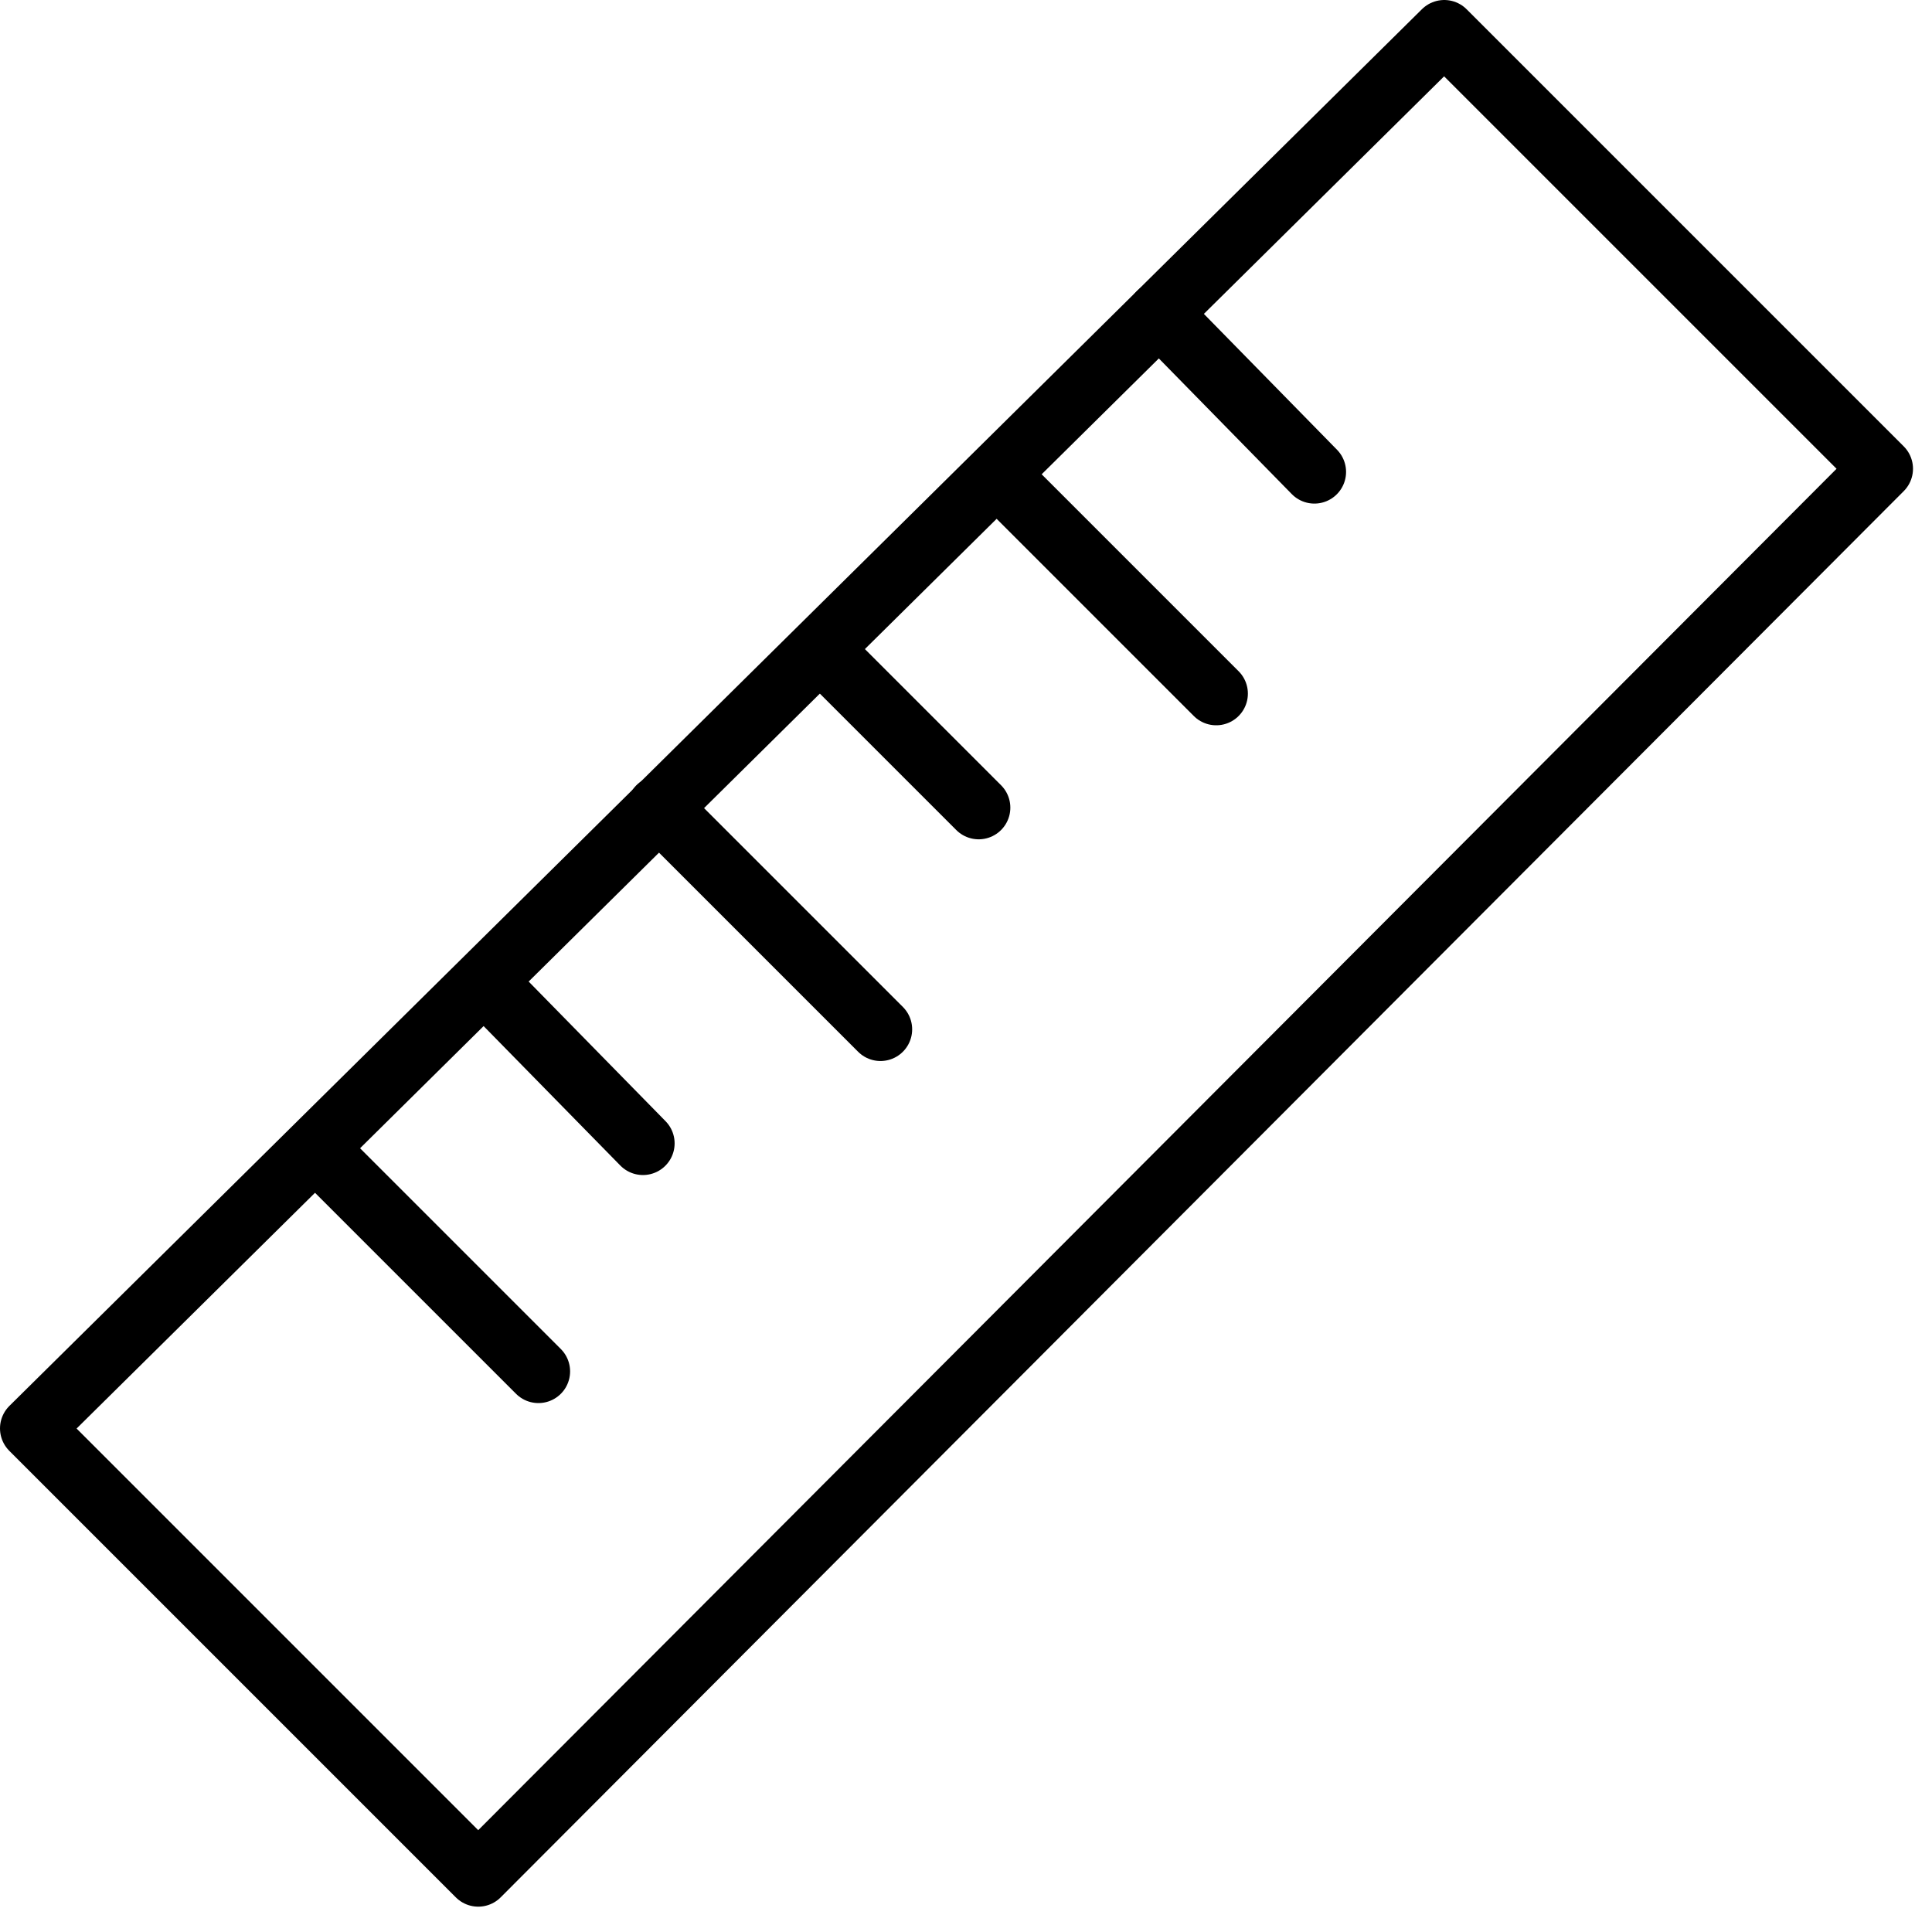
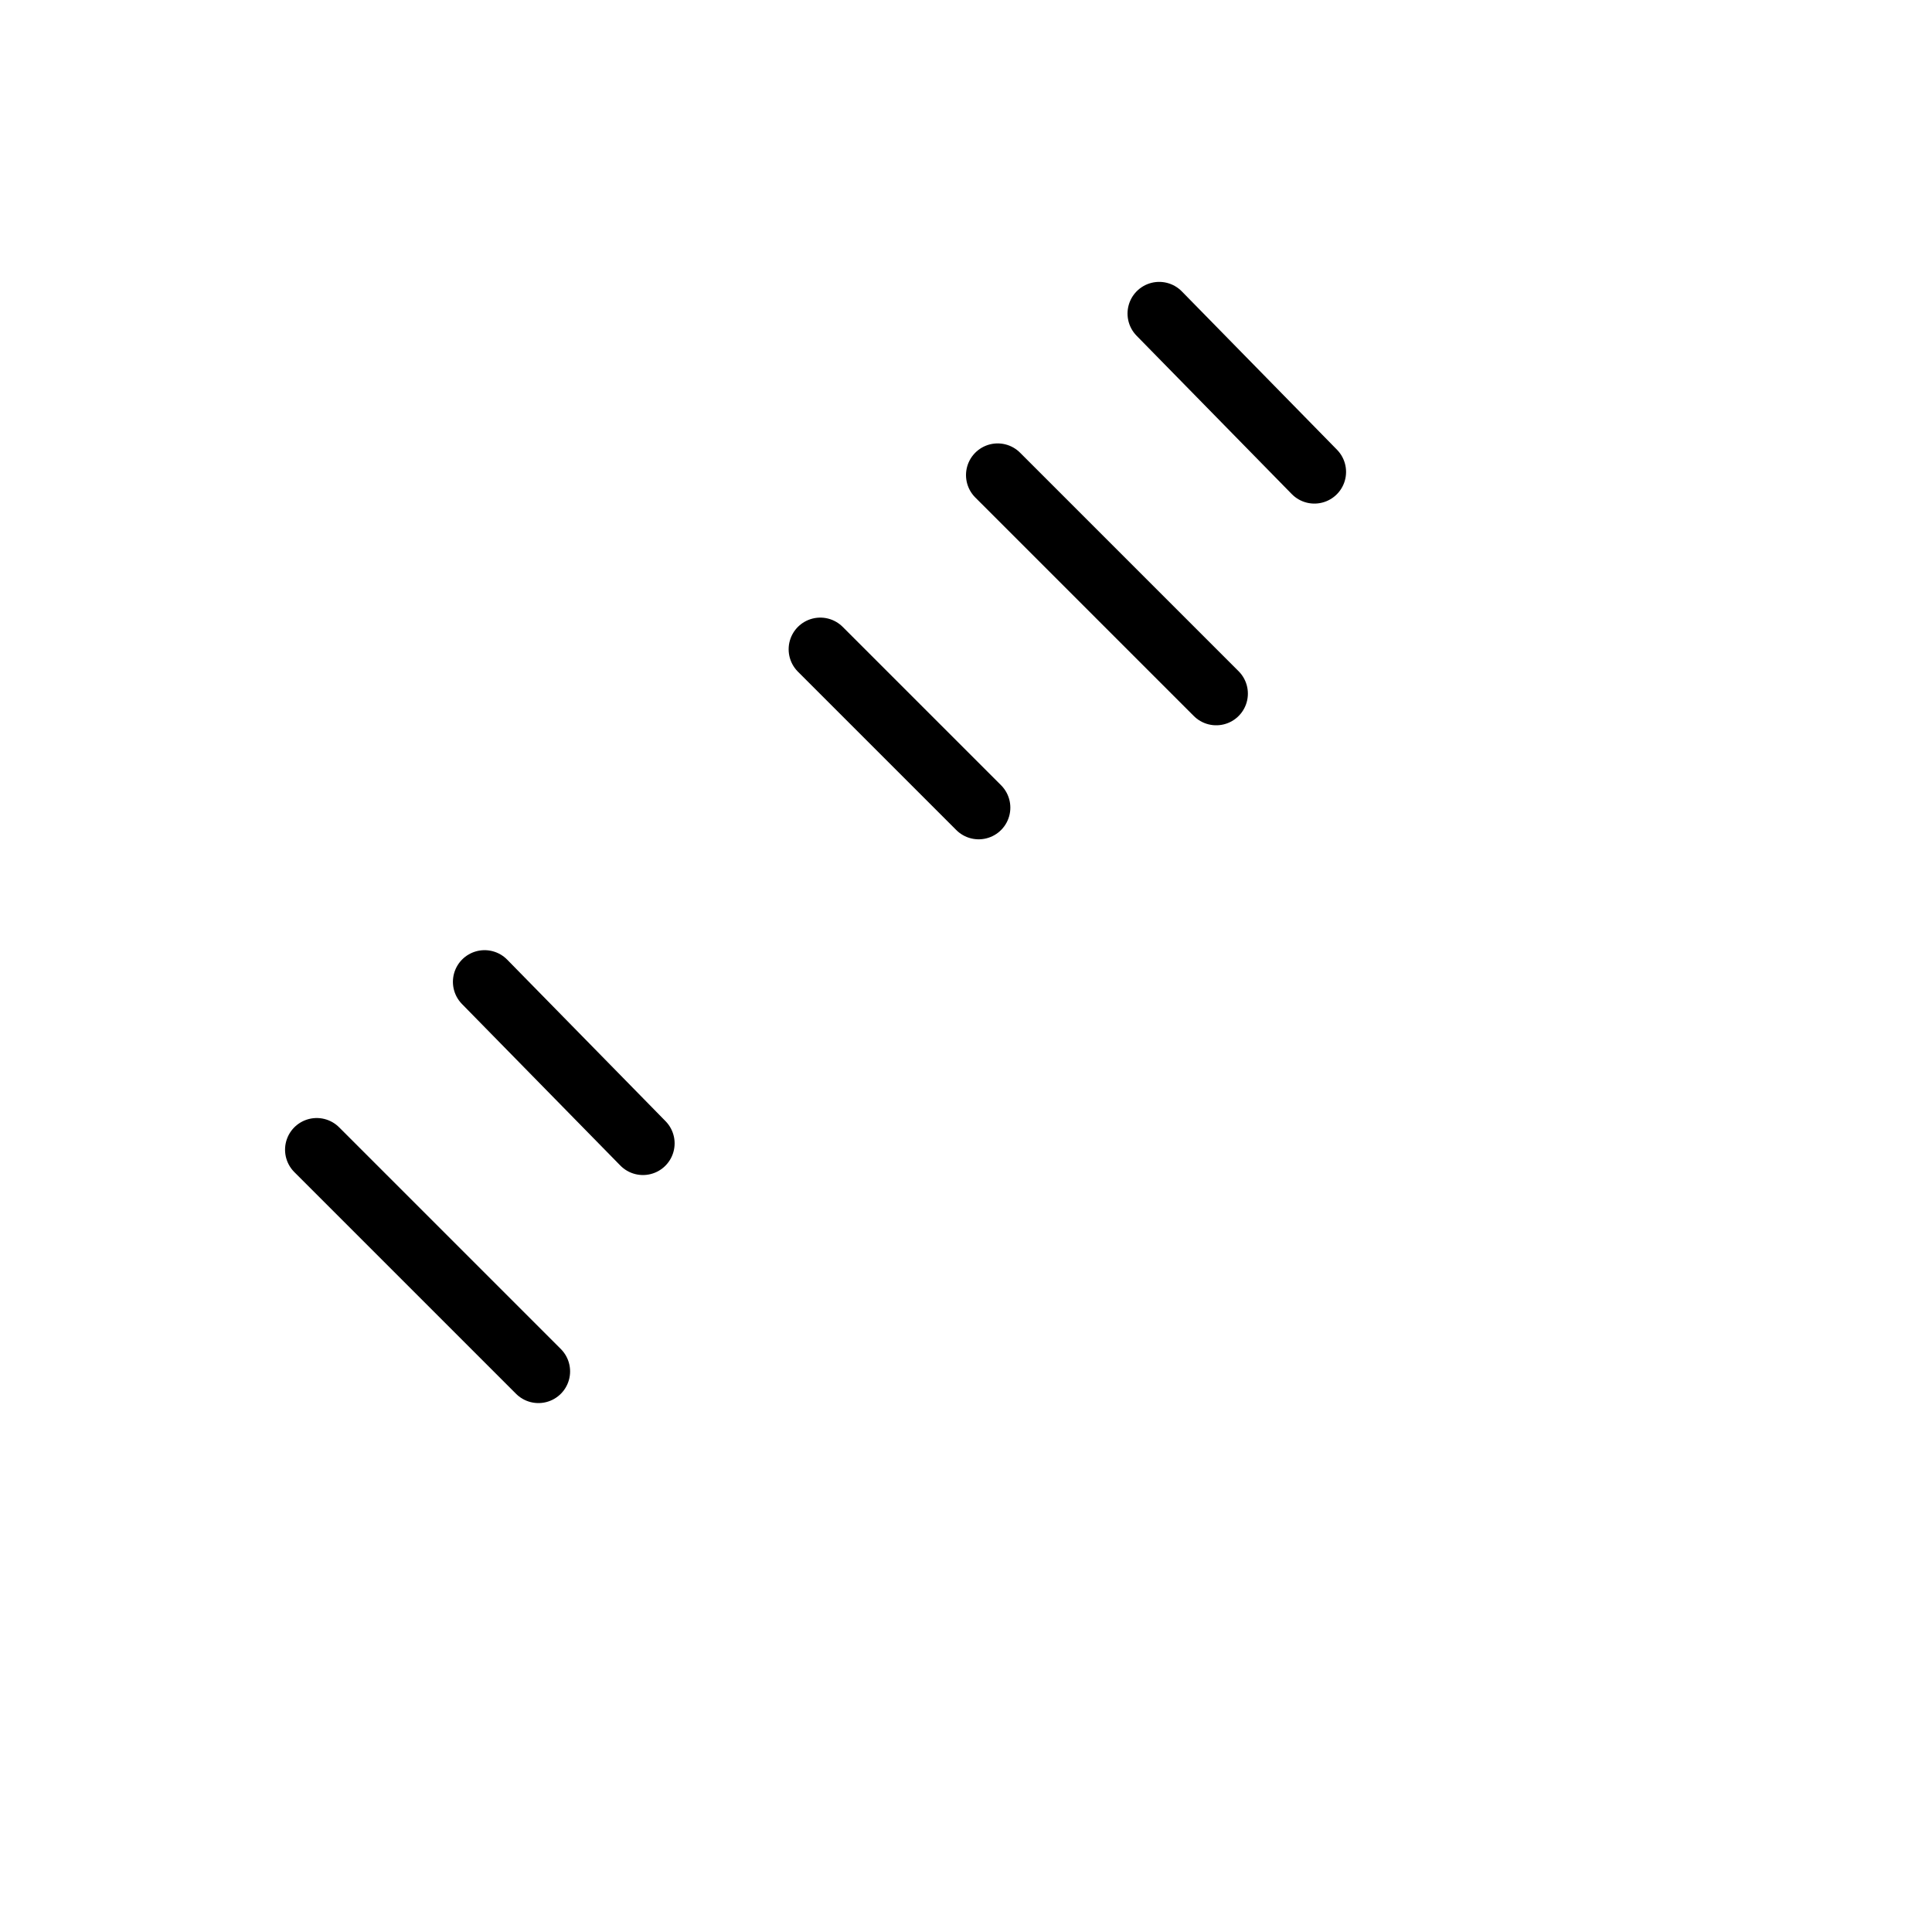
<svg xmlns="http://www.w3.org/2000/svg" version="1.1" baseProfile="tiny" id="Layer_1" x="0px" y="0px" viewBox="0 0 61 61" xml:space="preserve">
  <title>Page 1</title>
  <desc>Created with Sketch.</desc>
  <g id="Info-Pages-Desktop-Sport">
    <g transform="translate(-939, -703)">
      <g id="Page-1" transform="translate(940, 704)">
-         <polygon id="Stroke-1" fill="none" stroke="#000000" stroke-width="2" stroke-linecap="round" stroke-linejoin="round" points="     0,44.1 14.1,58.2 58.4,13.8 44.6,0    " />
-         <path id="Stroke-3" fill="none" stroke="#000000" stroke-width="2" stroke-linecap="round" stroke-linejoin="round" d="M35.6,8.9     l4.9,5 M24.9,19.5l5,5 M14.3,30l5,5.1 M30.5,14l6.9,6.9 M19.8,24.5l7,7 M9,35.3l7,7" />
+         <path id="Stroke-3" fill="none" stroke="#000000" stroke-width="2" stroke-linecap="round" stroke-linejoin="round" d="M35.6,8.9     l4.9,5 M24.9,19.5l5,5 M14.3,30l5,5.1 M30.5,14l6.9,6.9 M19.8,24.5M9,35.3l7,7" />
      </g>
    </g>
  </g>
</svg>